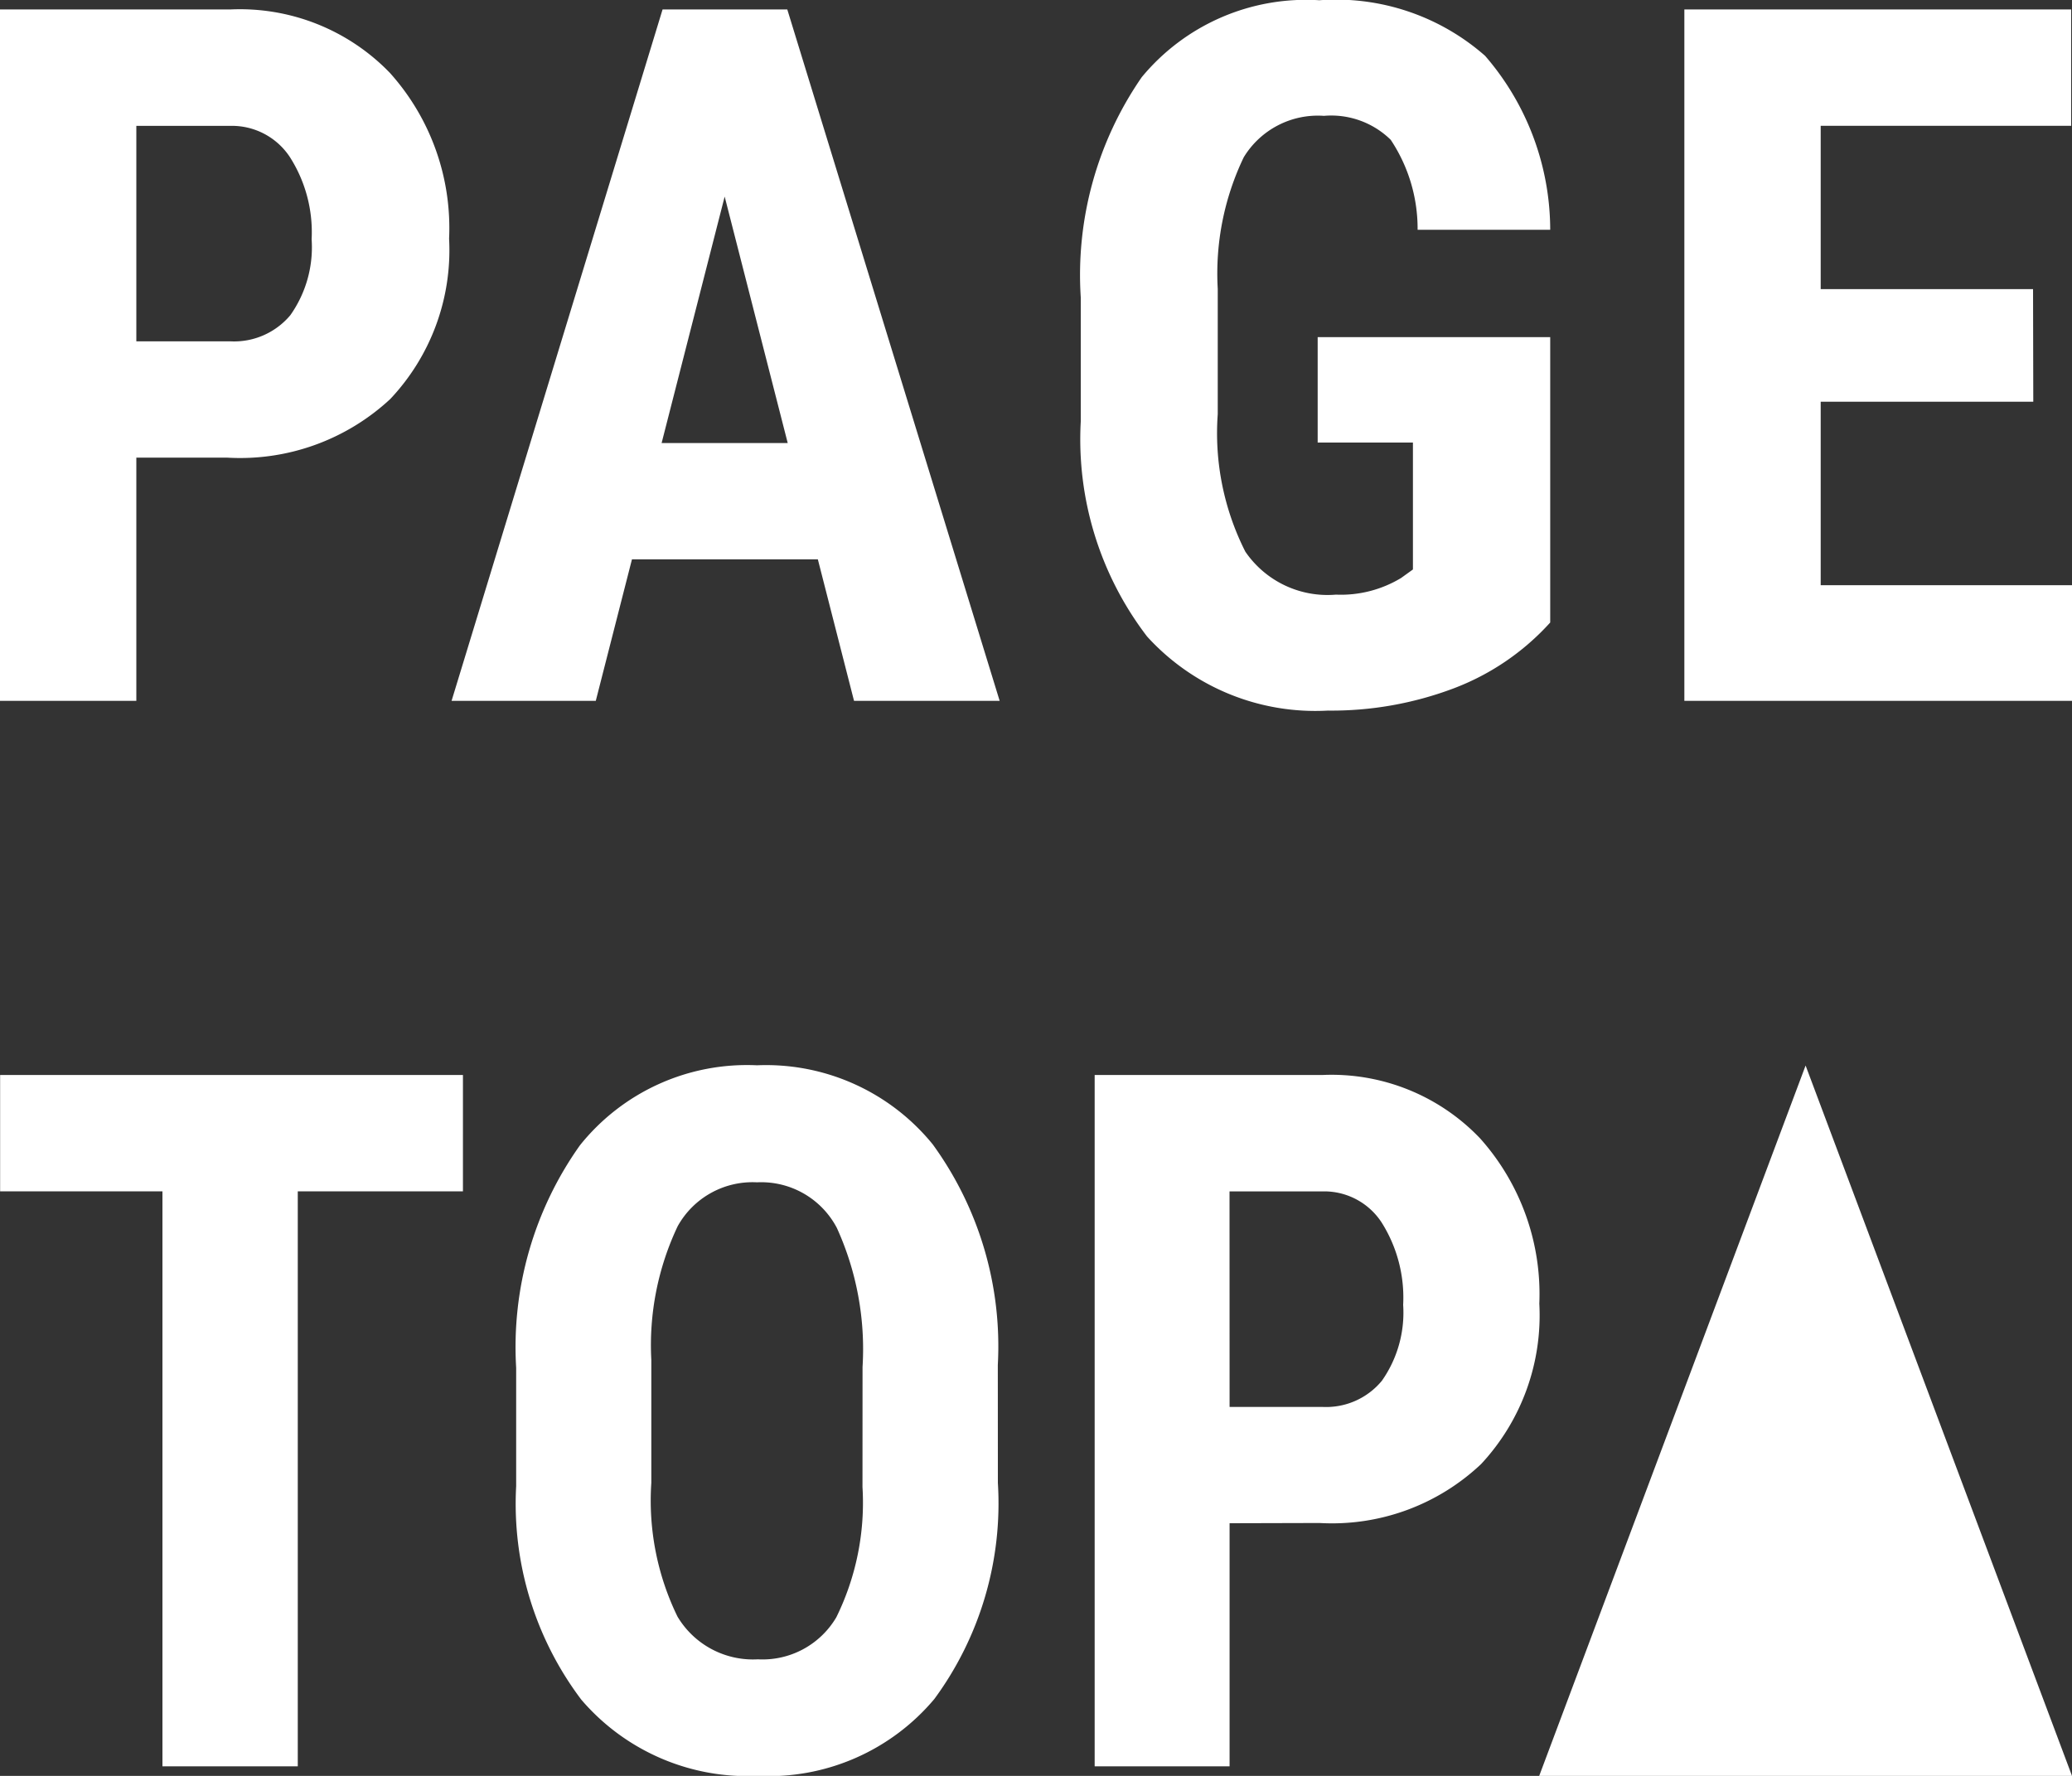
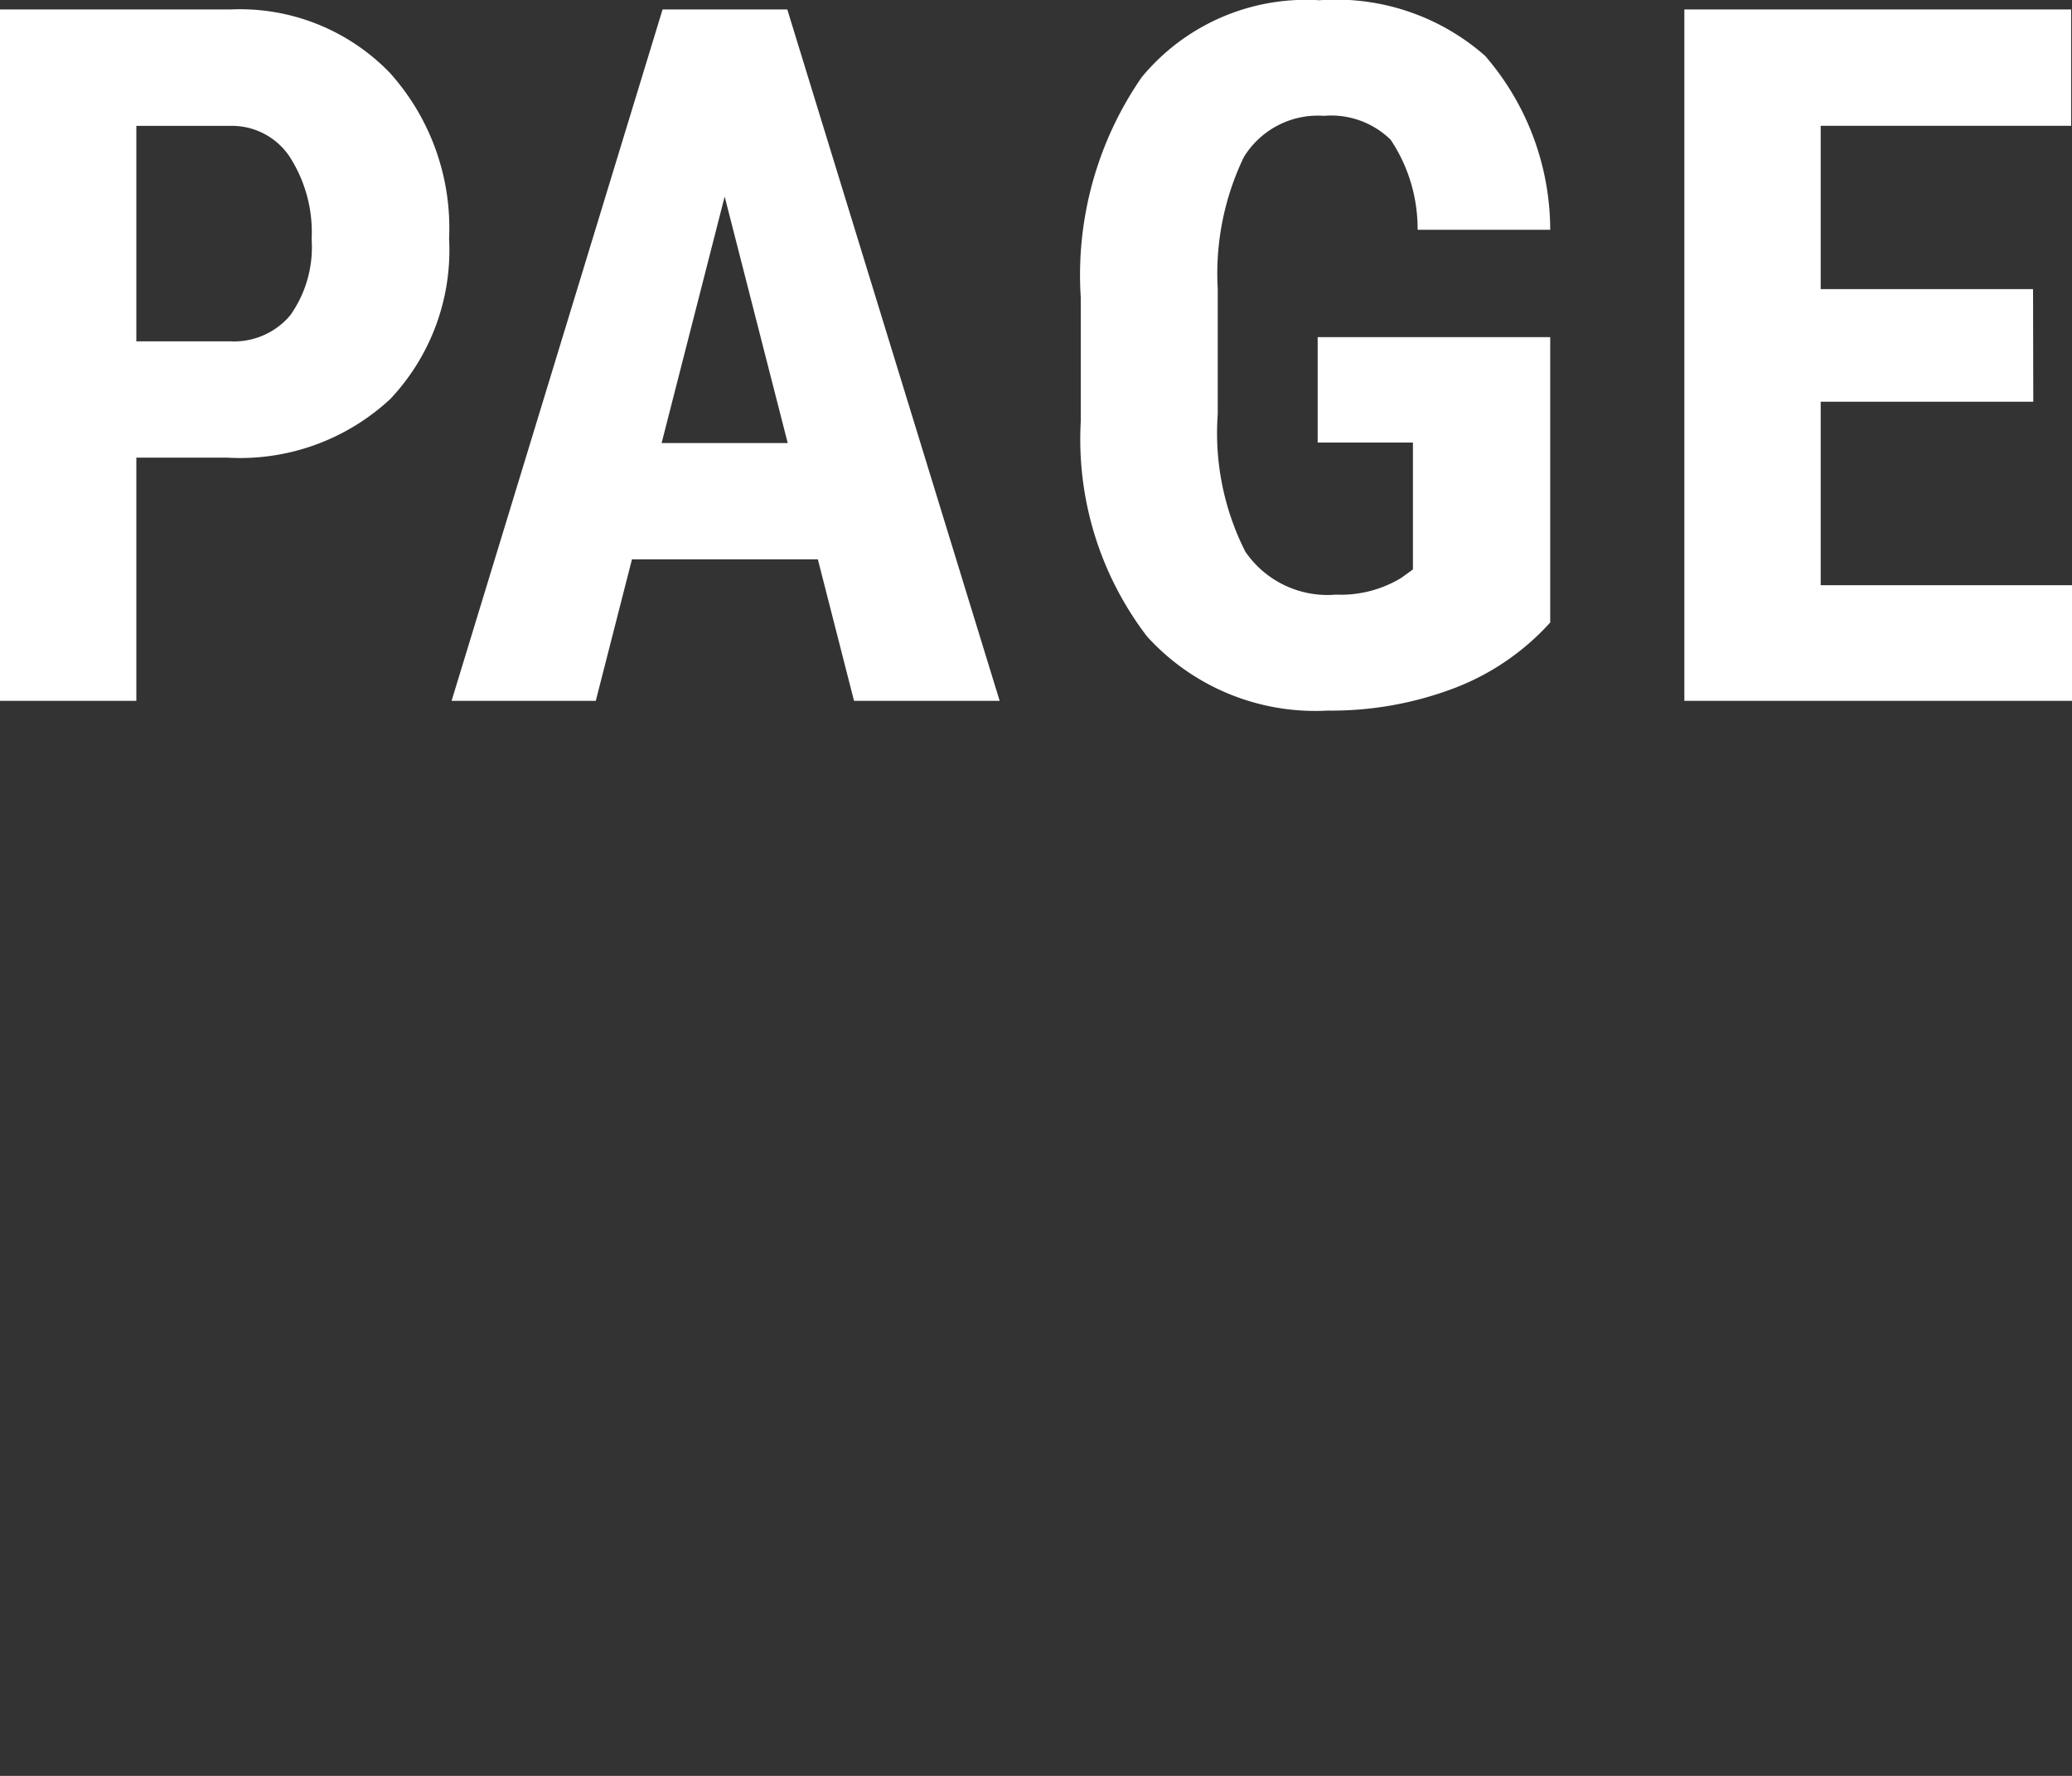
<svg xmlns="http://www.w3.org/2000/svg" width="35" height="30" viewBox="0 0 35 30">
  <rect x="0" y="0" width="35" height="30" fill="#333333" stroke="none" />
  <g id="グループ_821" data-name="グループ 821" transform="translate(15304 17651)" fill="#fff">
    <path id="パス_1651" data-name="パス 1651" d="M3.217-3.8V.308H.914v-11.679H4.8A3.52 3.52 0 017.5-10.3a3.92 3.92 0 011 2.8 3.663 3.663 0 01-.995 2.711 3.726 3.726 0 01-2.753.989zm0-1.965H4.8a1.24 1.24 0 001.018-.441 1.987 1.987 0 00.36-1.283 2.356 2.356 0 00-.369-1.391 1.172 1.172 0 00-.987-.525H3.217zm11.512 3.683h-3.14l-.611 2.39H8.542l3.564-11.679h2.107L17.8.308h-2.46zM12.09-4.047h2.13L13.155-8.21zM27.1-1.015A4.2 4.2 0 0125.463.1a5.841 5.841 0 01-2.119.373A3.839 3.839 0 0120.29-.779a5.48 5.48 0 01-1.12-3.63v-2.1a5.876 5.876 0 011.03-3.718 3.6 3.6 0 013-1.3 3.812 3.812 0 012.8.939 4.5 4.5 0 011.1 2.939h-2.24a2.707 2.707 0 00-.454-1.52 1.435 1.435 0 00-1.128-.405 1.465 1.465 0 00-1.355.7 4.537 4.537 0 00-.439 2.222v2.118a4.432 4.432 0 00.466 2.322 1.681 1.681 0 001.531.726 1.964 1.964 0 001.1-.281l.2-.144v-2.144h-1.609v-1.781H27.1zm8.16-3.73h-3.591v3.1h4.245V.308h-6.548v-11.679H35.9v1.965h-4.231v2.759h3.587z" transform="translate(-15304.914 -17639.469)" />
    <g id="グループ_822" data-name="グループ 822">
-       <path id="パス_1652" data-name="パス 1652" d="M8.218-9.406h-2.79V.308H3.142v-9.714H.4v-1.965h7.818zm9.036 4.926a5.578 5.578 0 01-1.073 3.65A3.653 3.653 0 0113.2.469a3.693 3.693 0 01-2.983-1.288 5.493 5.493 0 01-1.1-3.606v-2a5.882 5.882 0 011.077-3.758 3.612 3.612 0 012.991-1.352 3.627 3.627 0 012.968 1.335 5.8 5.8 0 011.1 3.726zm-2.286-1.958a4.94 4.94 0 00-.434-2.35 1.443 1.443 0 00-1.348-.77 1.446 1.446 0 00-1.341.742 4.691 4.691 0 00-.445 2.258v2.078a4.47 4.47 0 00.442 2.258A1.485 1.485 0 0013.2-1.5a1.447 1.447 0 001.325-.71 4.383 4.383 0 00.442-2.2zm6.2 2.639V.308h-2.279v-11.679h3.844A3.464 3.464 0 0125.4-10.3a3.944 3.944 0 011 2.791 3.686 3.686 0 01-.984 2.711 3.665 3.665 0 01-2.728.995zm0-1.965h1.565a1.221 1.221 0 001.007-.441 2 2 0 00.36-1.283 2.375 2.375 0 00-.364-1.392 1.157 1.157 0 00-.976-.525h-1.593z" transform="translate(-15304.398 -17621.469)" />
-       <path id="多角形_42" data-name="多角形 42" d="M4.5 0L9 12H0z" transform="translate(-15278 -17633)" />
-     </g>
+       </g>
  </g>
</svg>